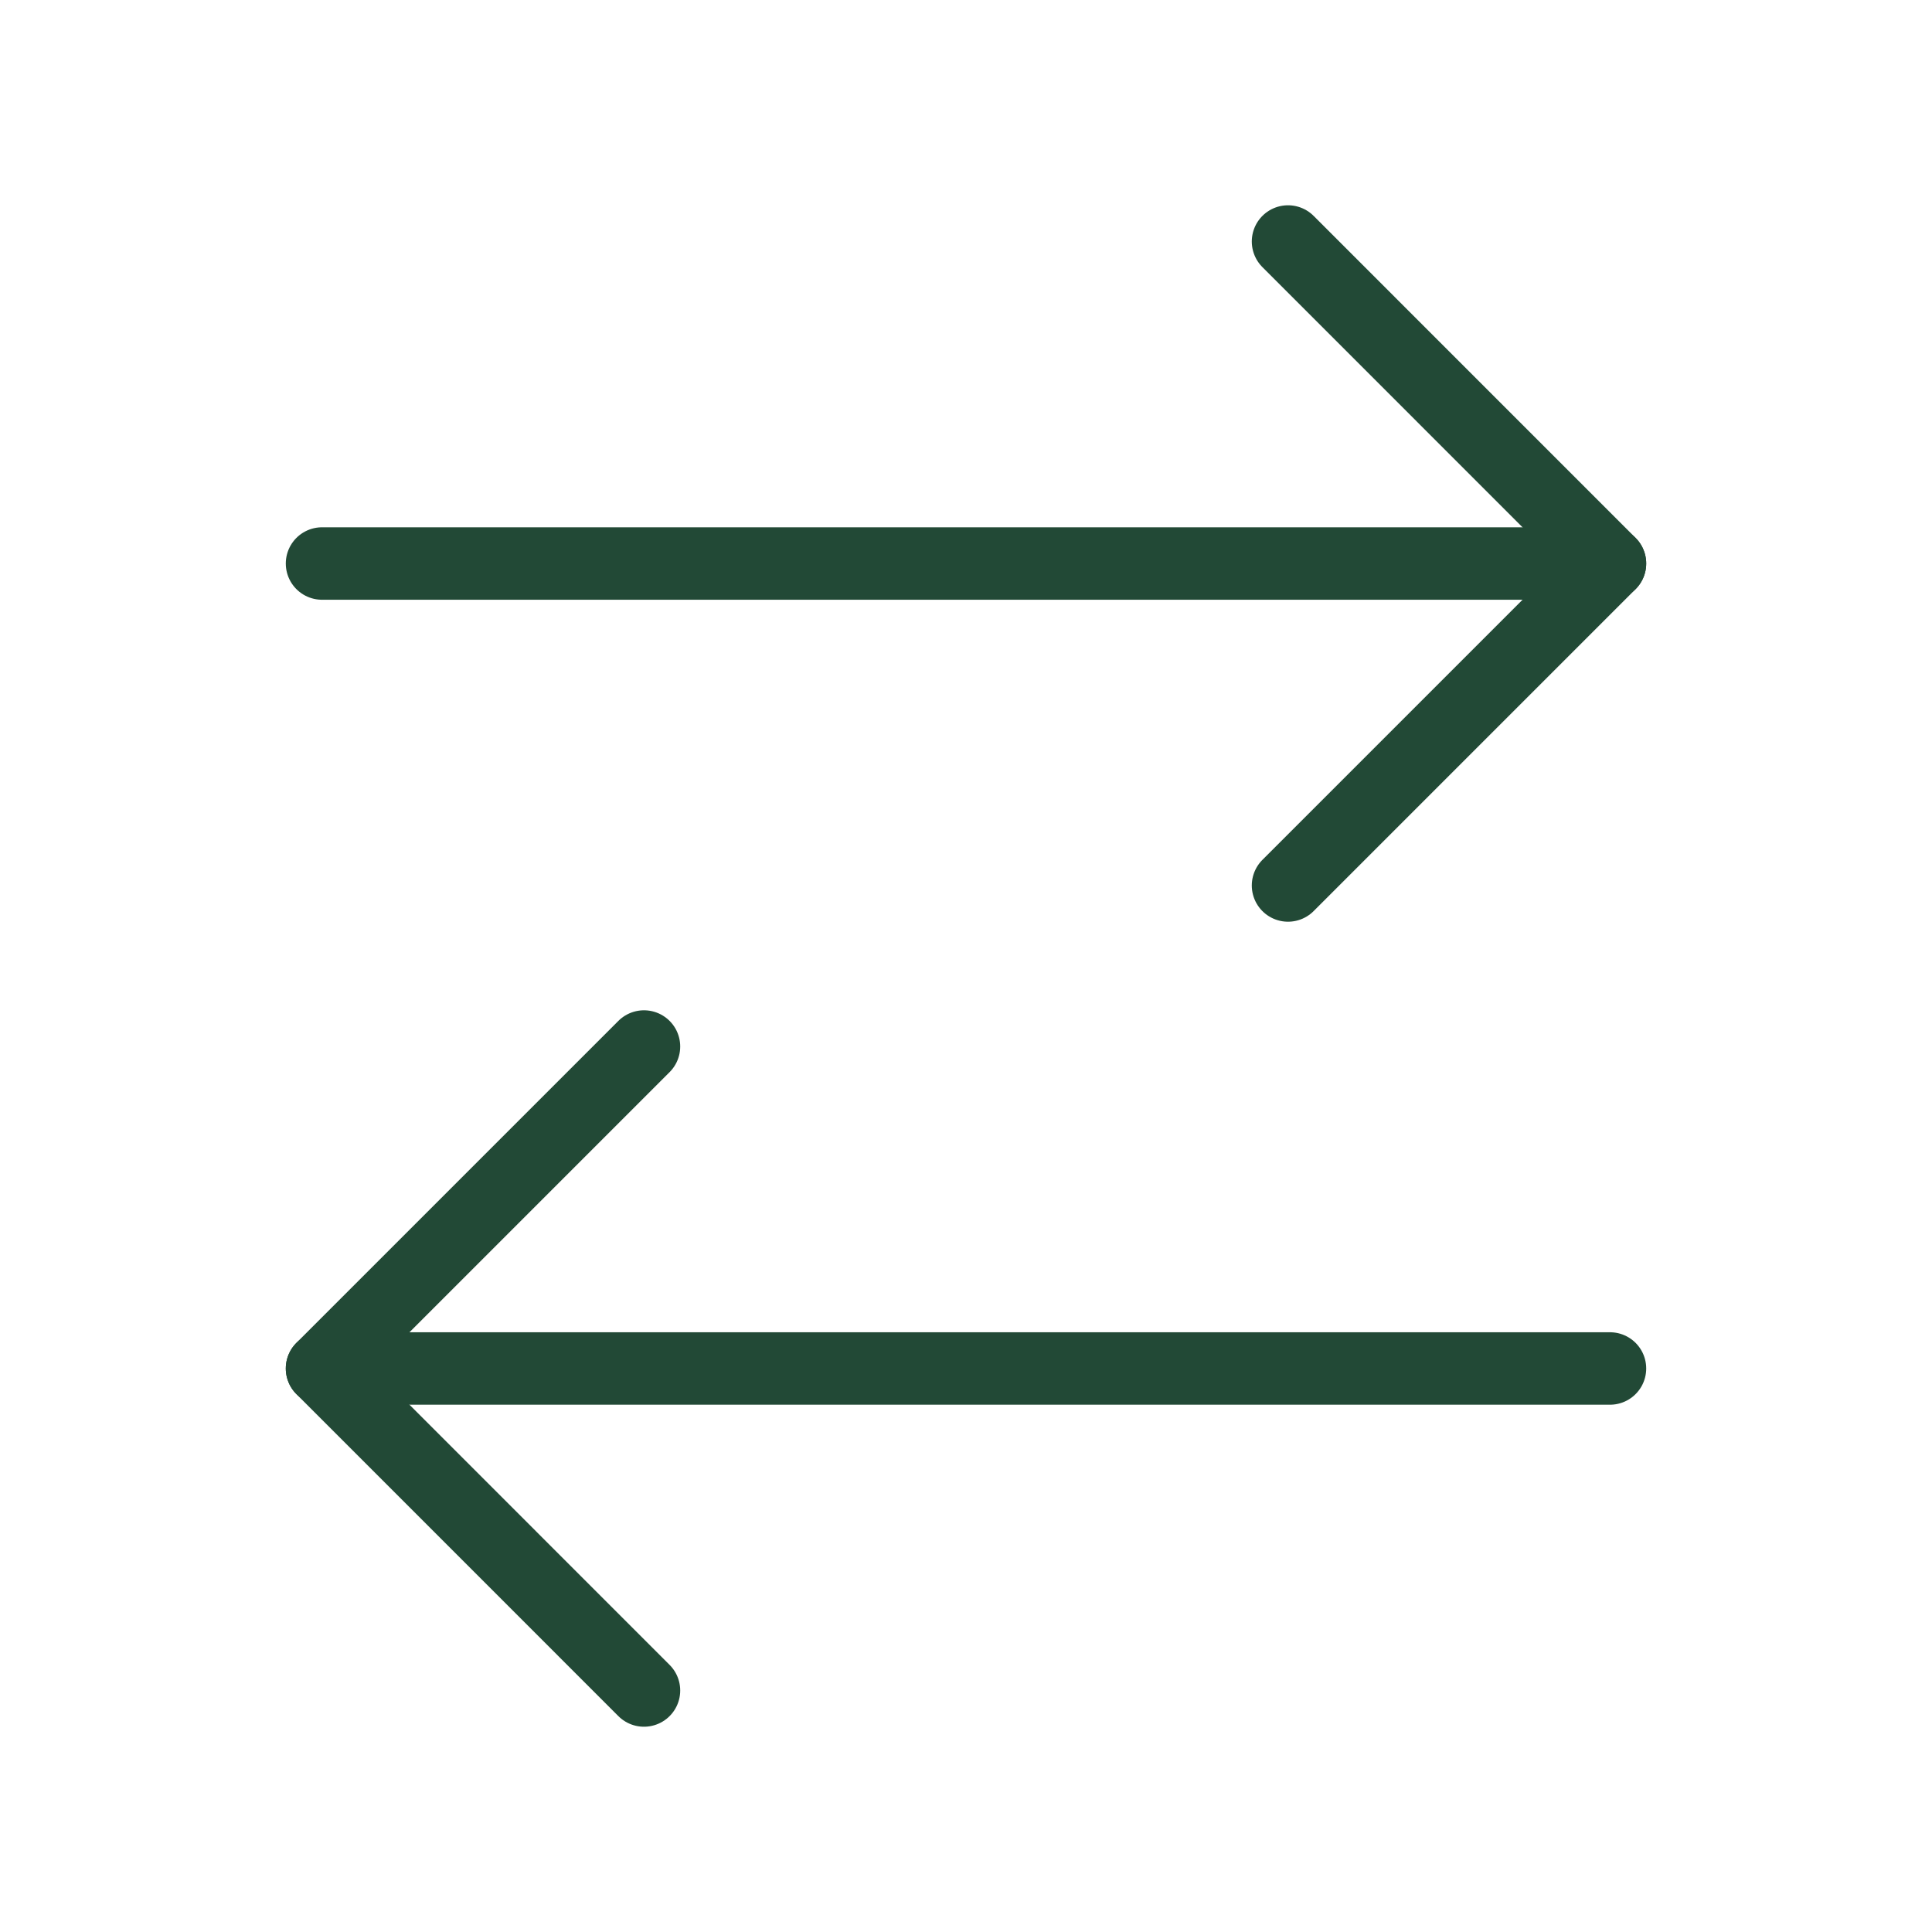
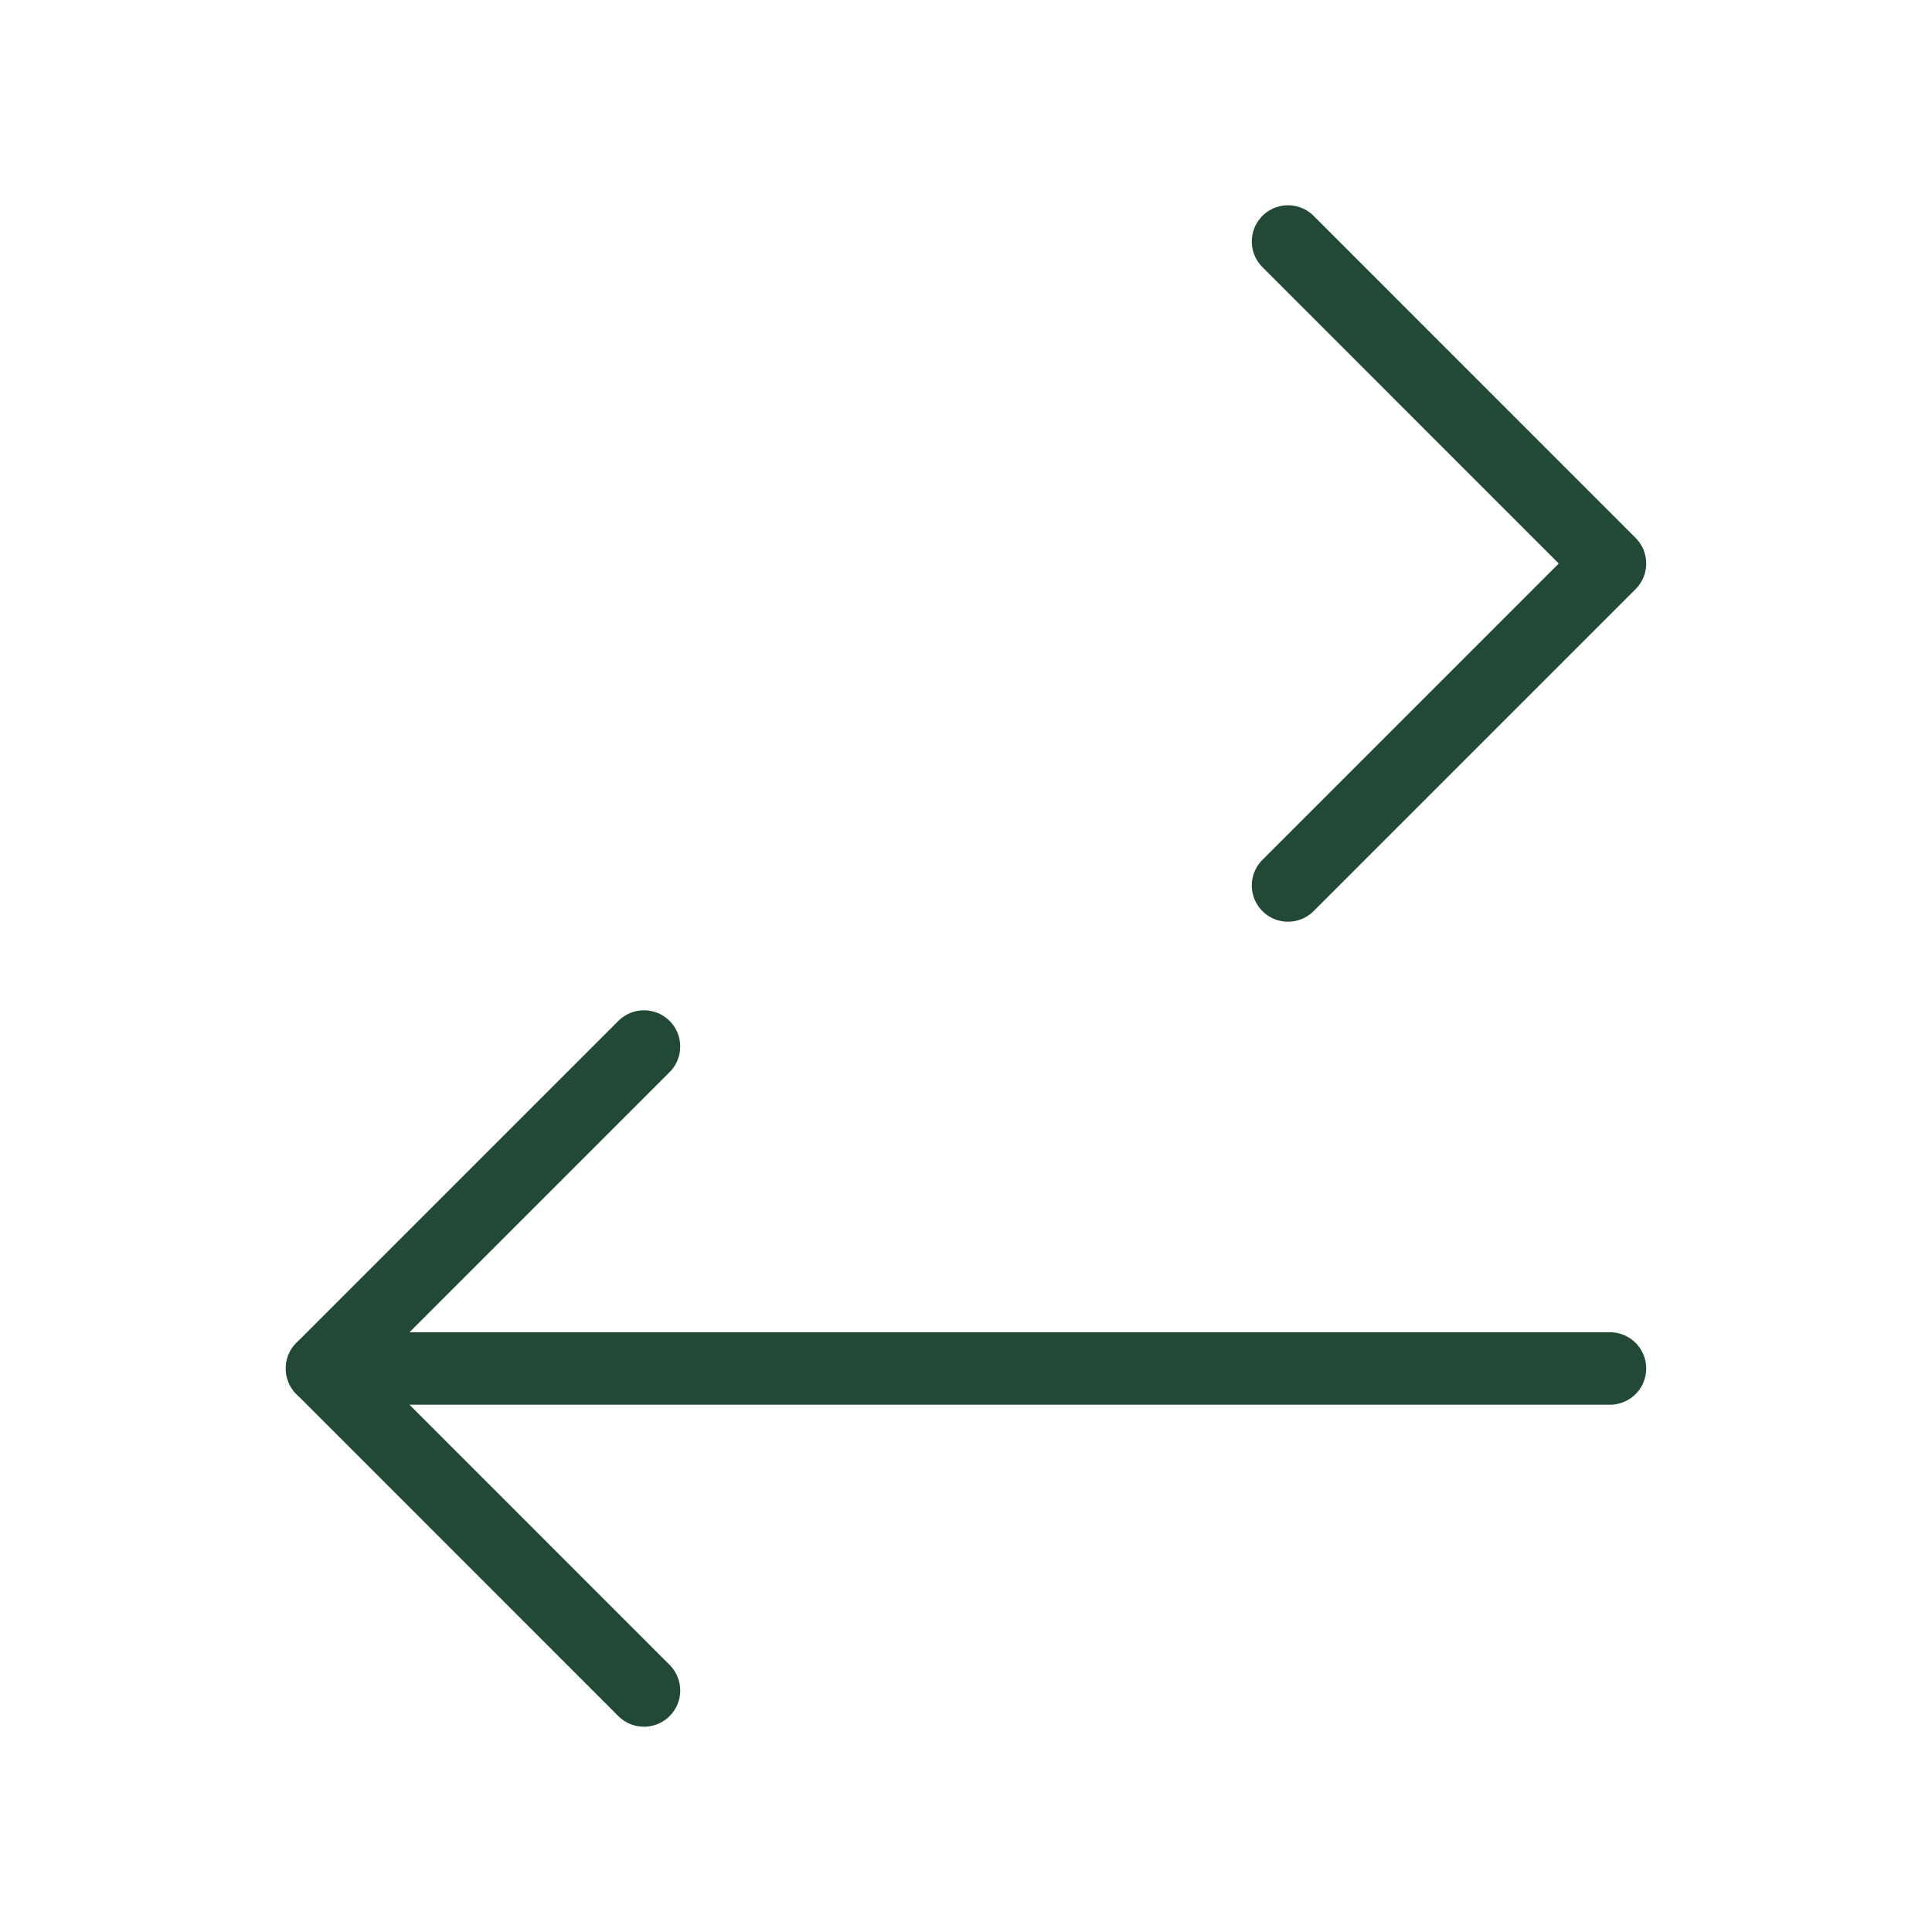
<svg xmlns="http://www.w3.org/2000/svg" width="40" height="40" viewBox="0 0 40 40" fill="none">
  <path d="M26.667 5L33.333 11.667L26.667 18.333" stroke="#224936" stroke-width="1.5" stroke-linecap="round" stroke-linejoin="round" />
-   <path d="M33.333 11.667H6.667" stroke="#224936" stroke-width="1.5" stroke-linecap="round" stroke-linejoin="round" />
  <path d="M13.333 35L6.667 28.333L13.333 21.667" stroke="#224936" stroke-width="1.5" stroke-linecap="round" stroke-linejoin="round" />
  <path d="M6.667 28.333H33.333" stroke="#224936" stroke-width="1.5" stroke-linecap="round" stroke-linejoin="round" />
</svg>